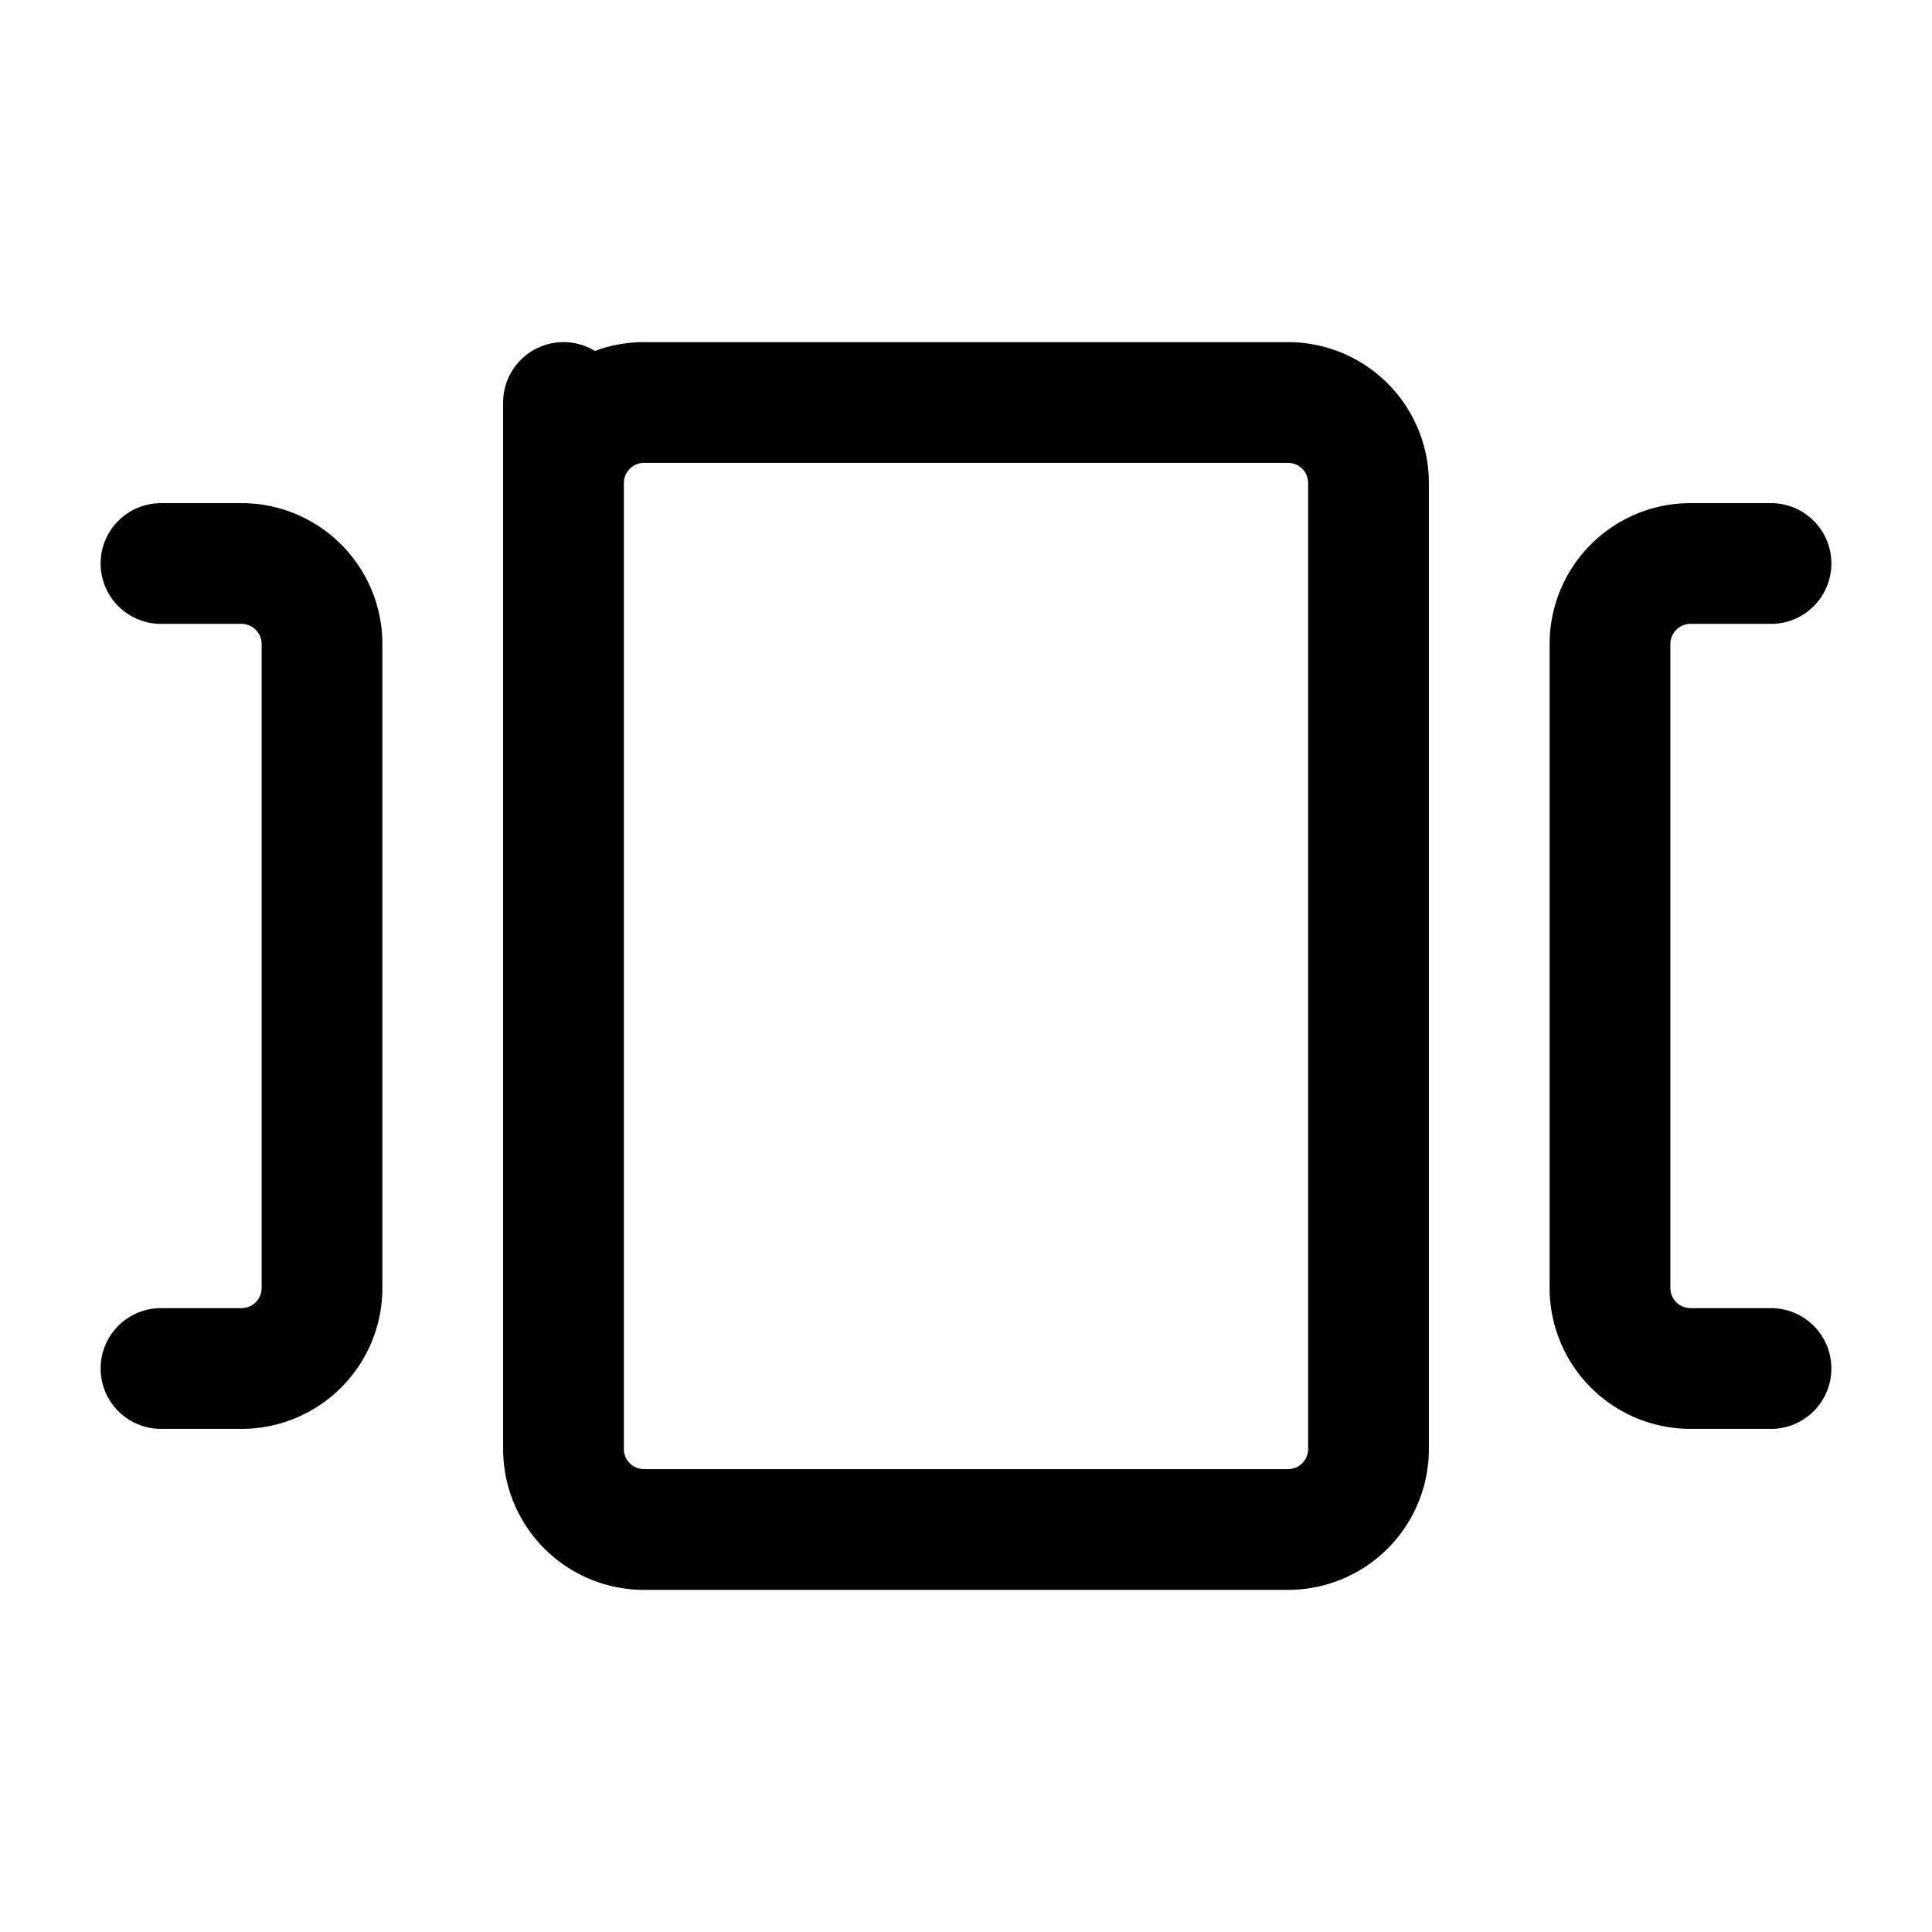
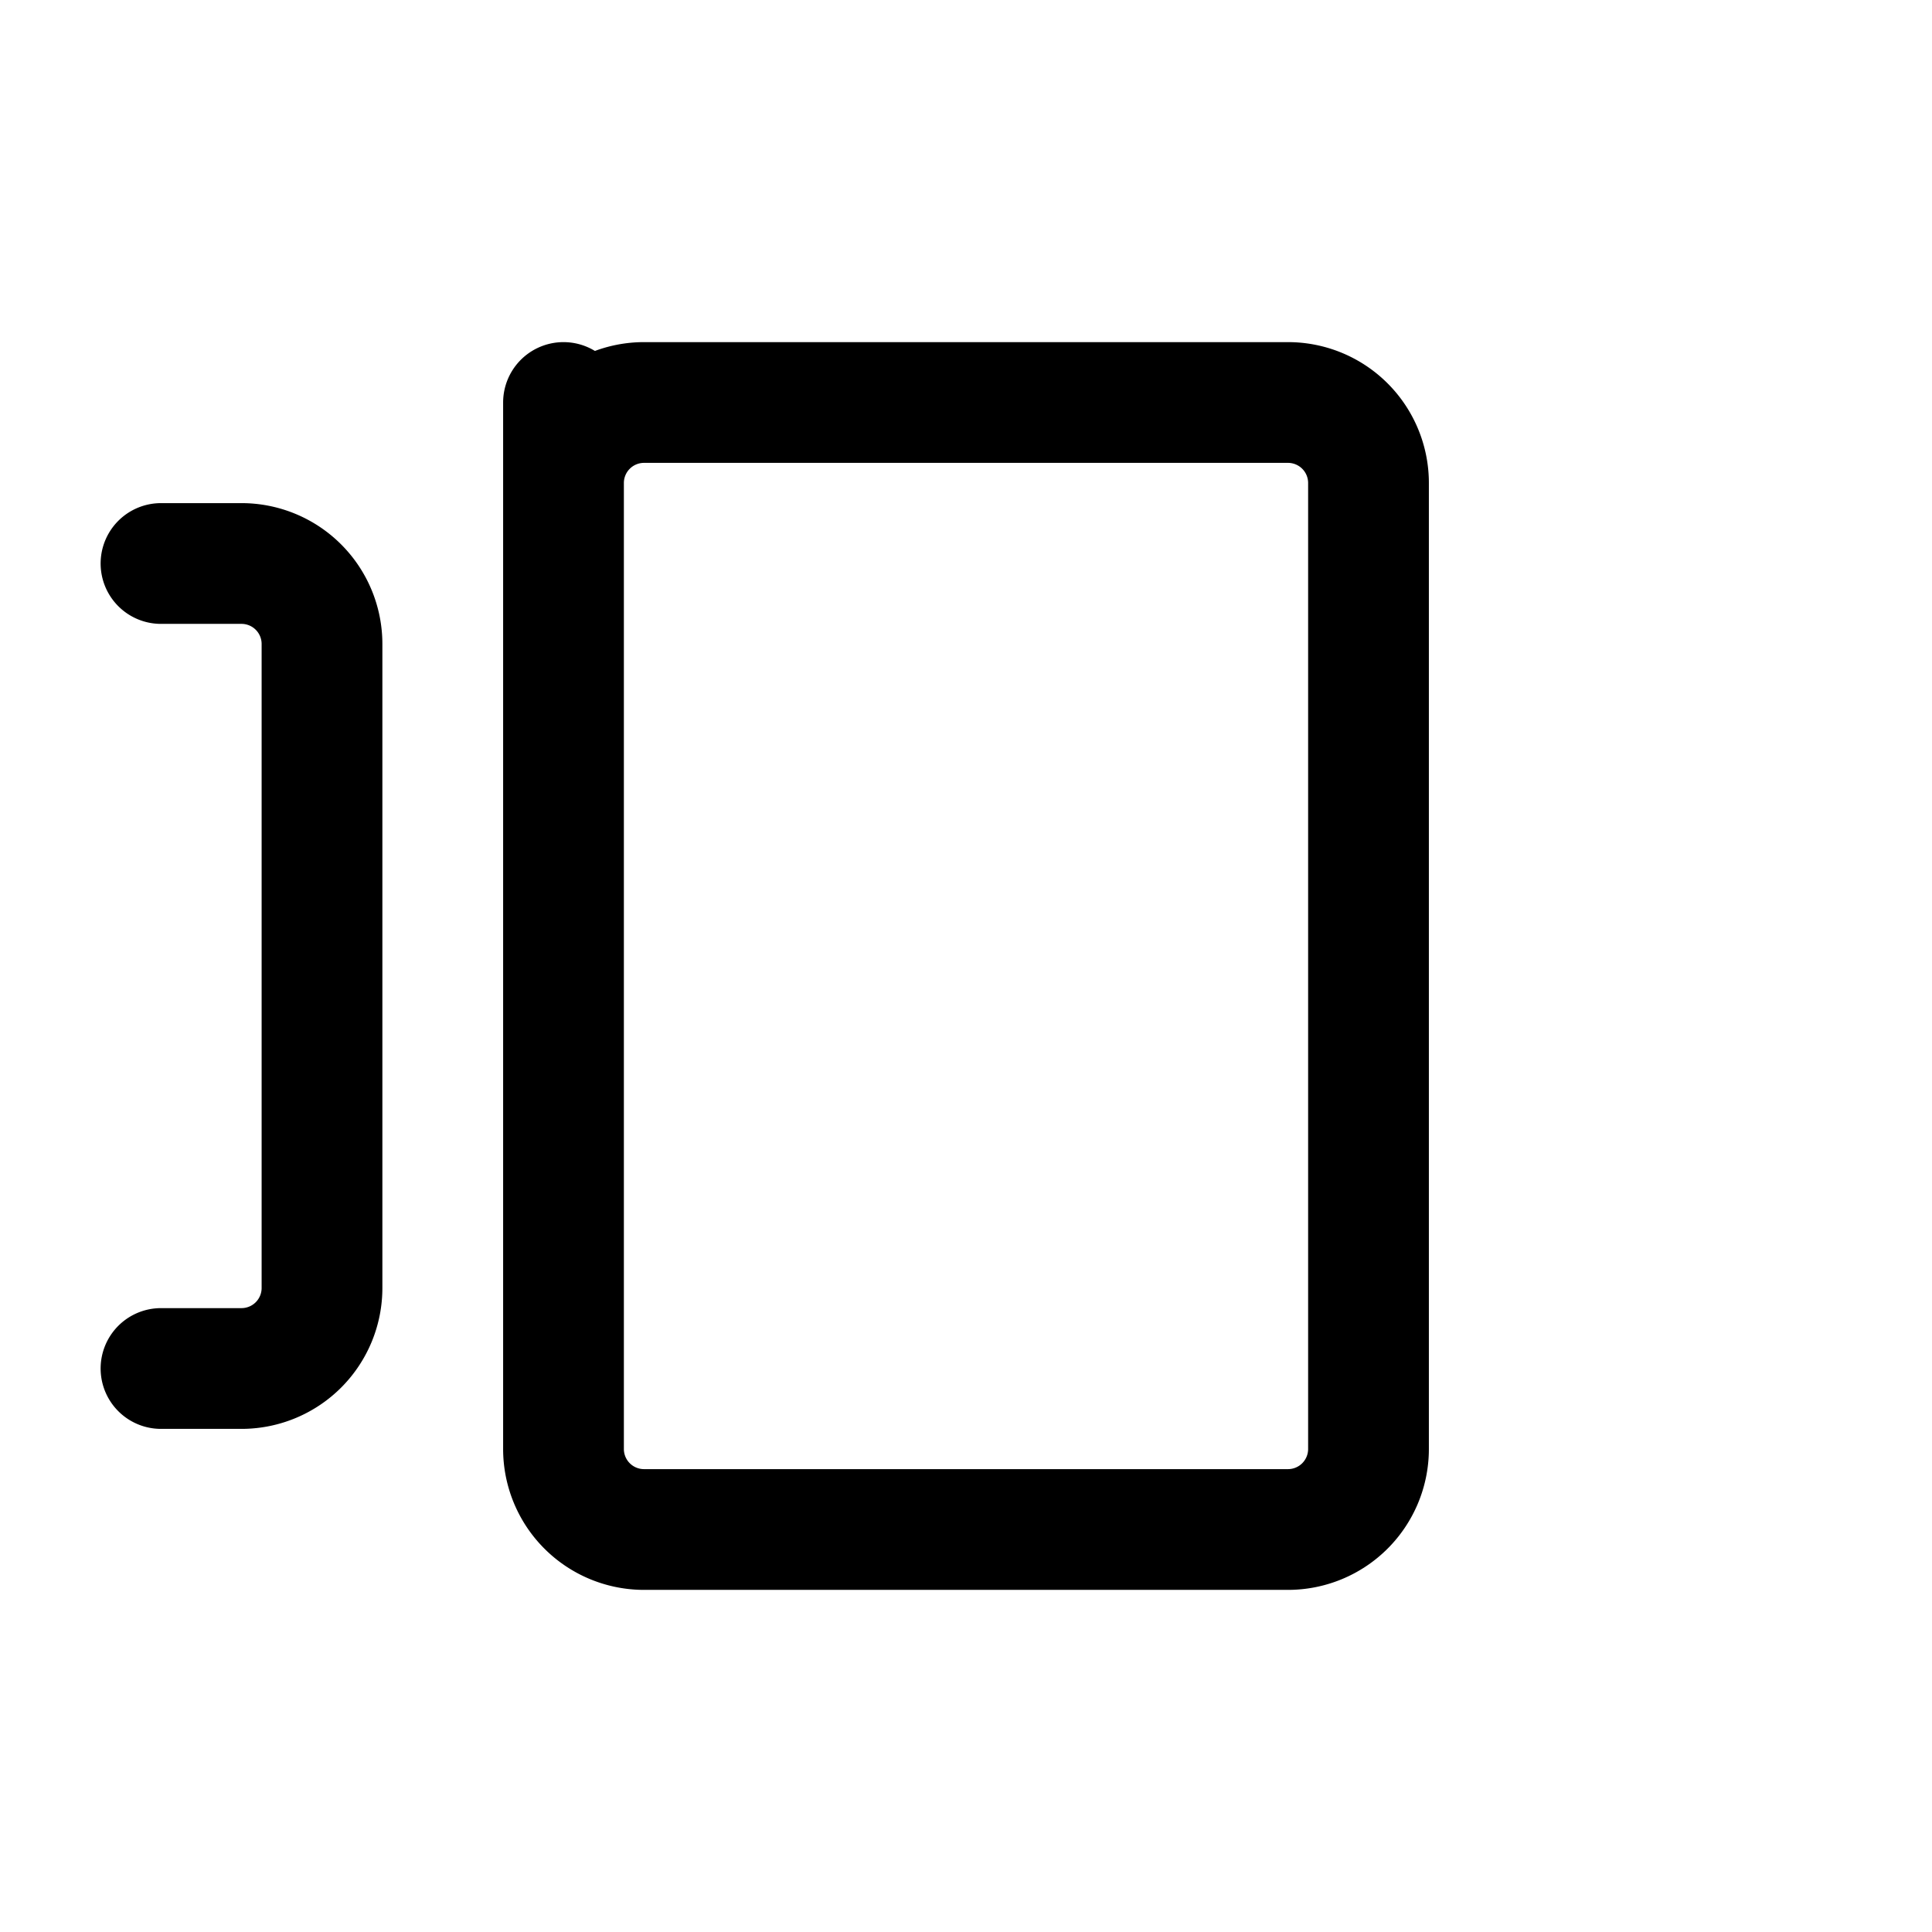
<svg xmlns="http://www.w3.org/2000/svg" id="Component_7_1" data-name="Component 7 – 1" width="24" height="24" viewBox="0 0 24 24">
  <path id="Path_13032" data-name="Path 13032" d="M0,0H24V24H0Z" fill="none" />
  <path id="Path_13033" data-name="Path 13033" d="M7,5,7,6A1,1,0,0,1,8,5h8a1,1,0,0,1,1,1V18a1,1,0,0,1-1,1H8a1,1,0,0,1-1-1Z" fill="none" stroke="#000" stroke-linecap="round" stroke-linejoin="round" stroke-width="1.5" />
-   <path id="Path_13034" data-name="Path 13034" d="M22,17H21a1,1,0,0,1-1-1V8a1,1,0,0,1,1-1h1" fill="none" stroke="#000" stroke-linecap="round" stroke-linejoin="round" stroke-width="1.5" />
  <path id="Path_13035" data-name="Path 13035" d="M2,17H3a1,1,0,0,0,1-1V8A1,1,0,0,0,3,7H2" fill="none" stroke="#000" stroke-linecap="round" stroke-linejoin="round" stroke-width="1.5" />
</svg>